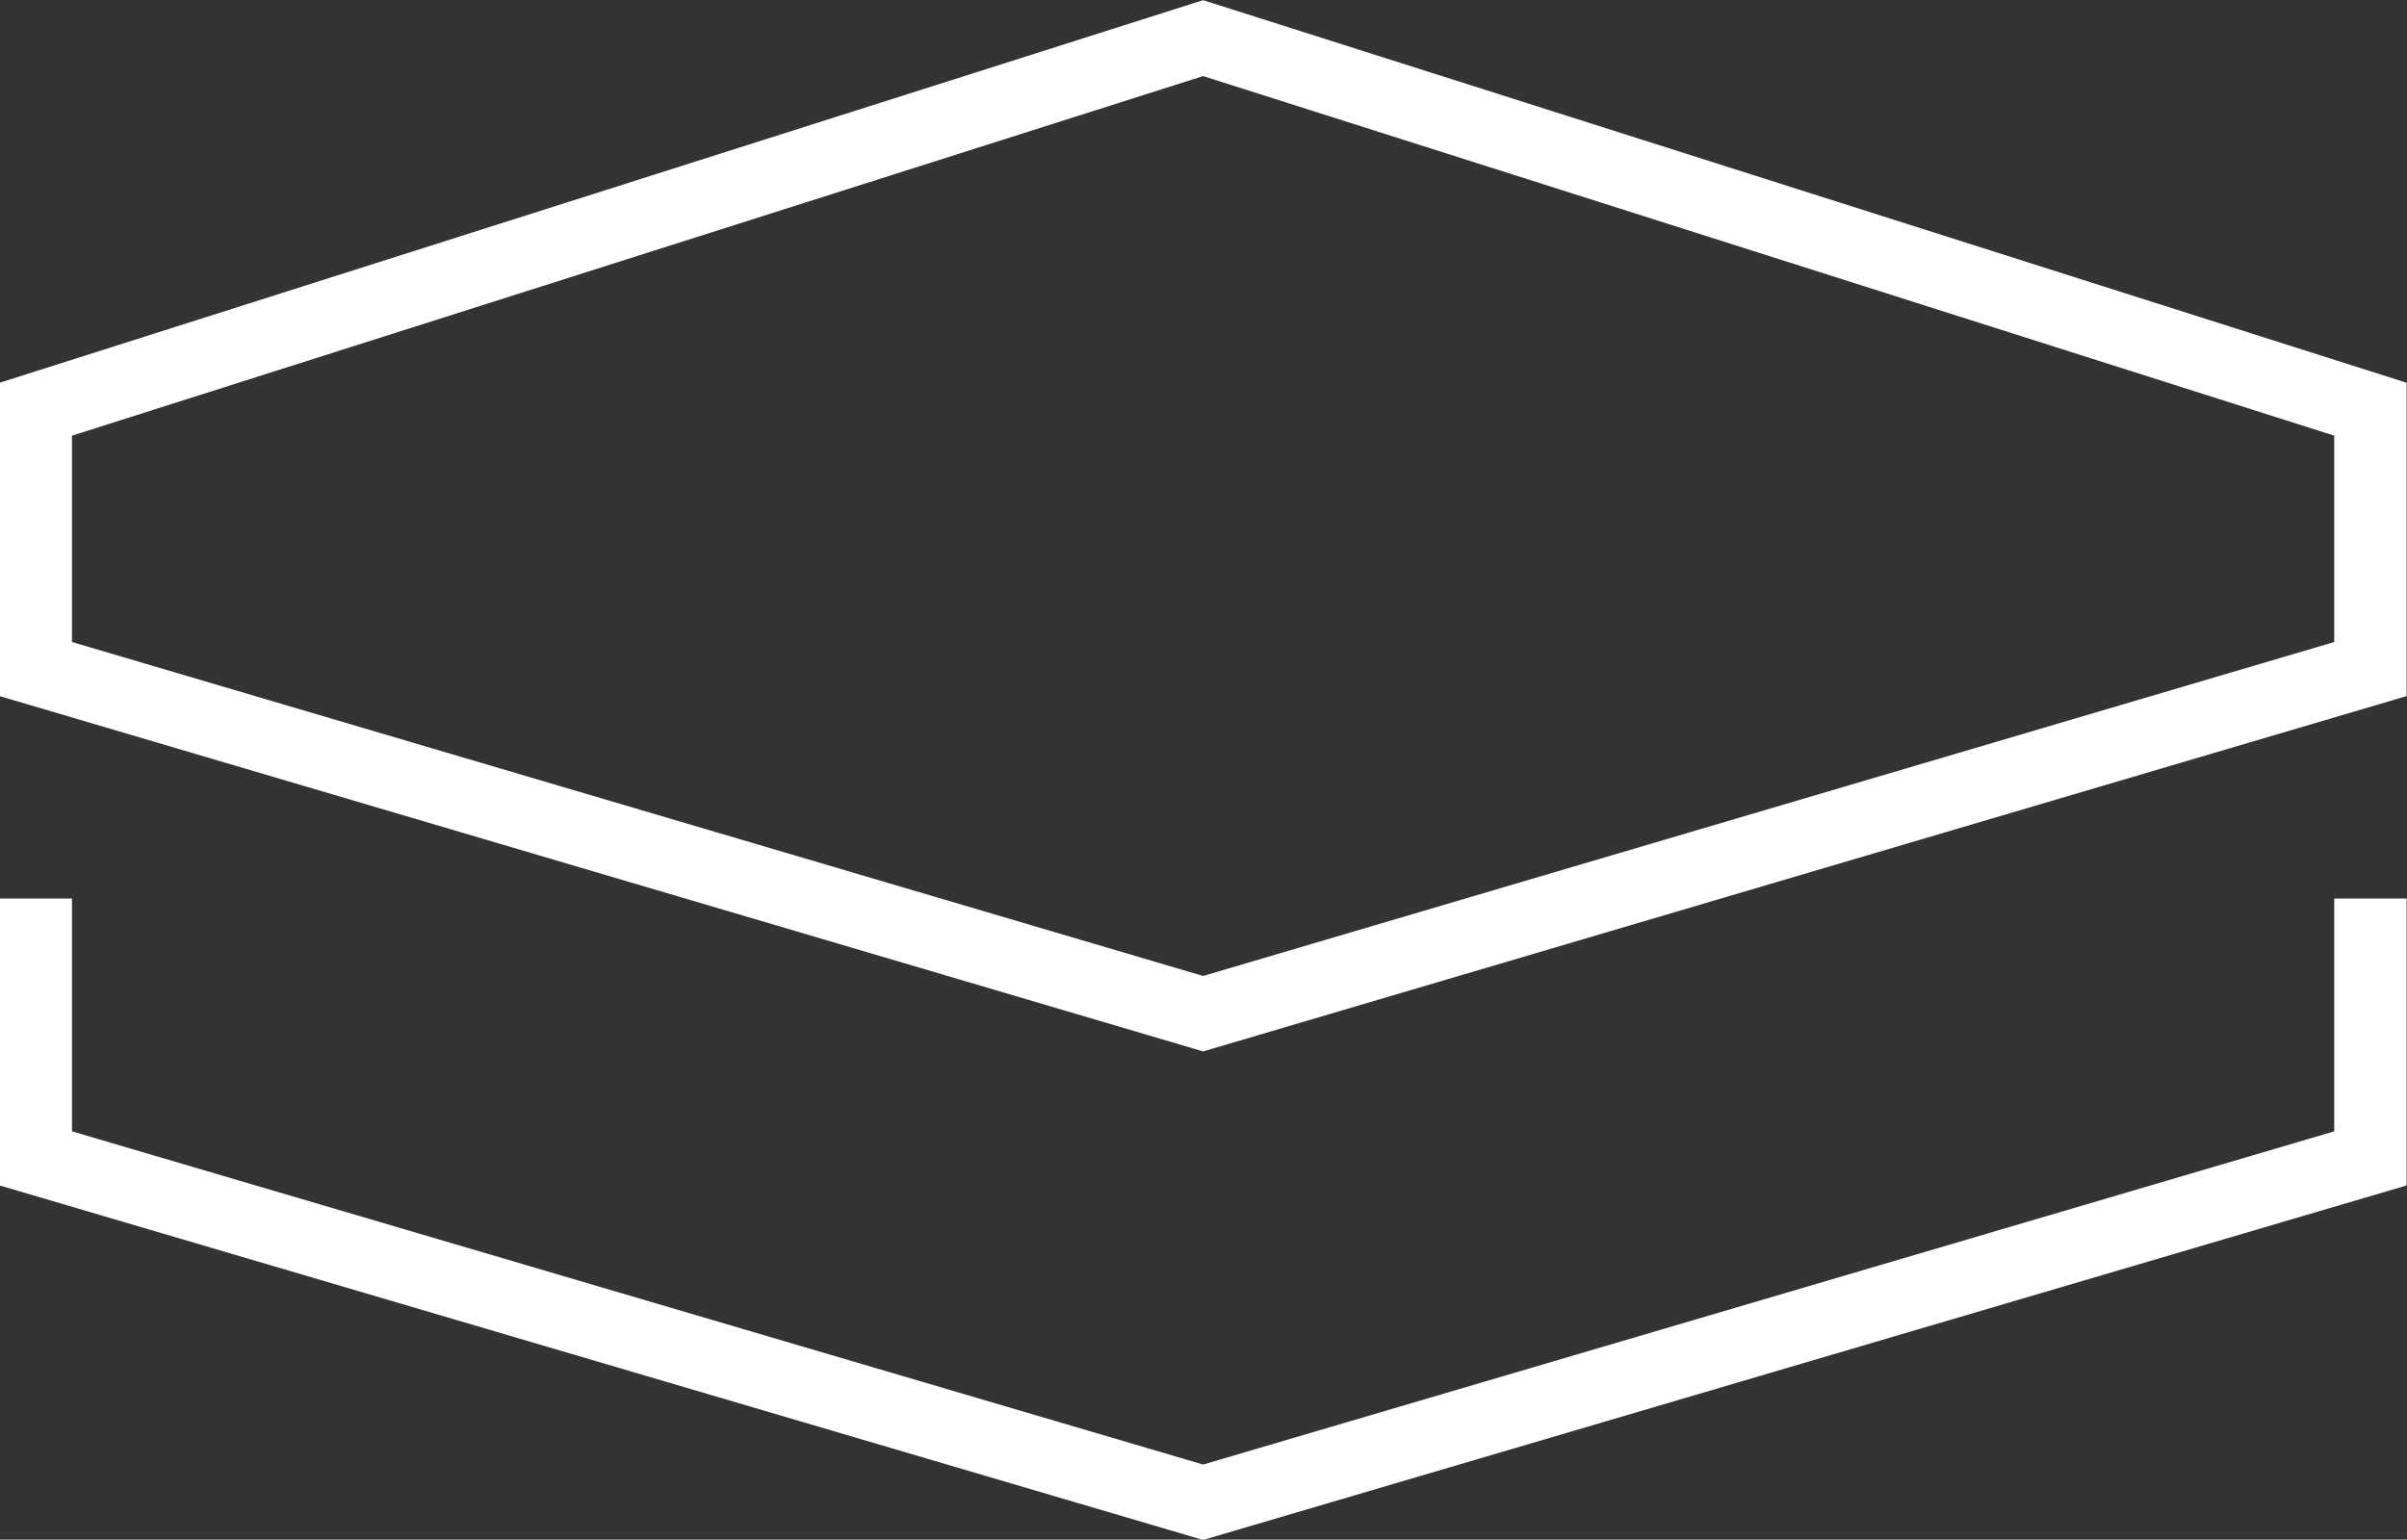
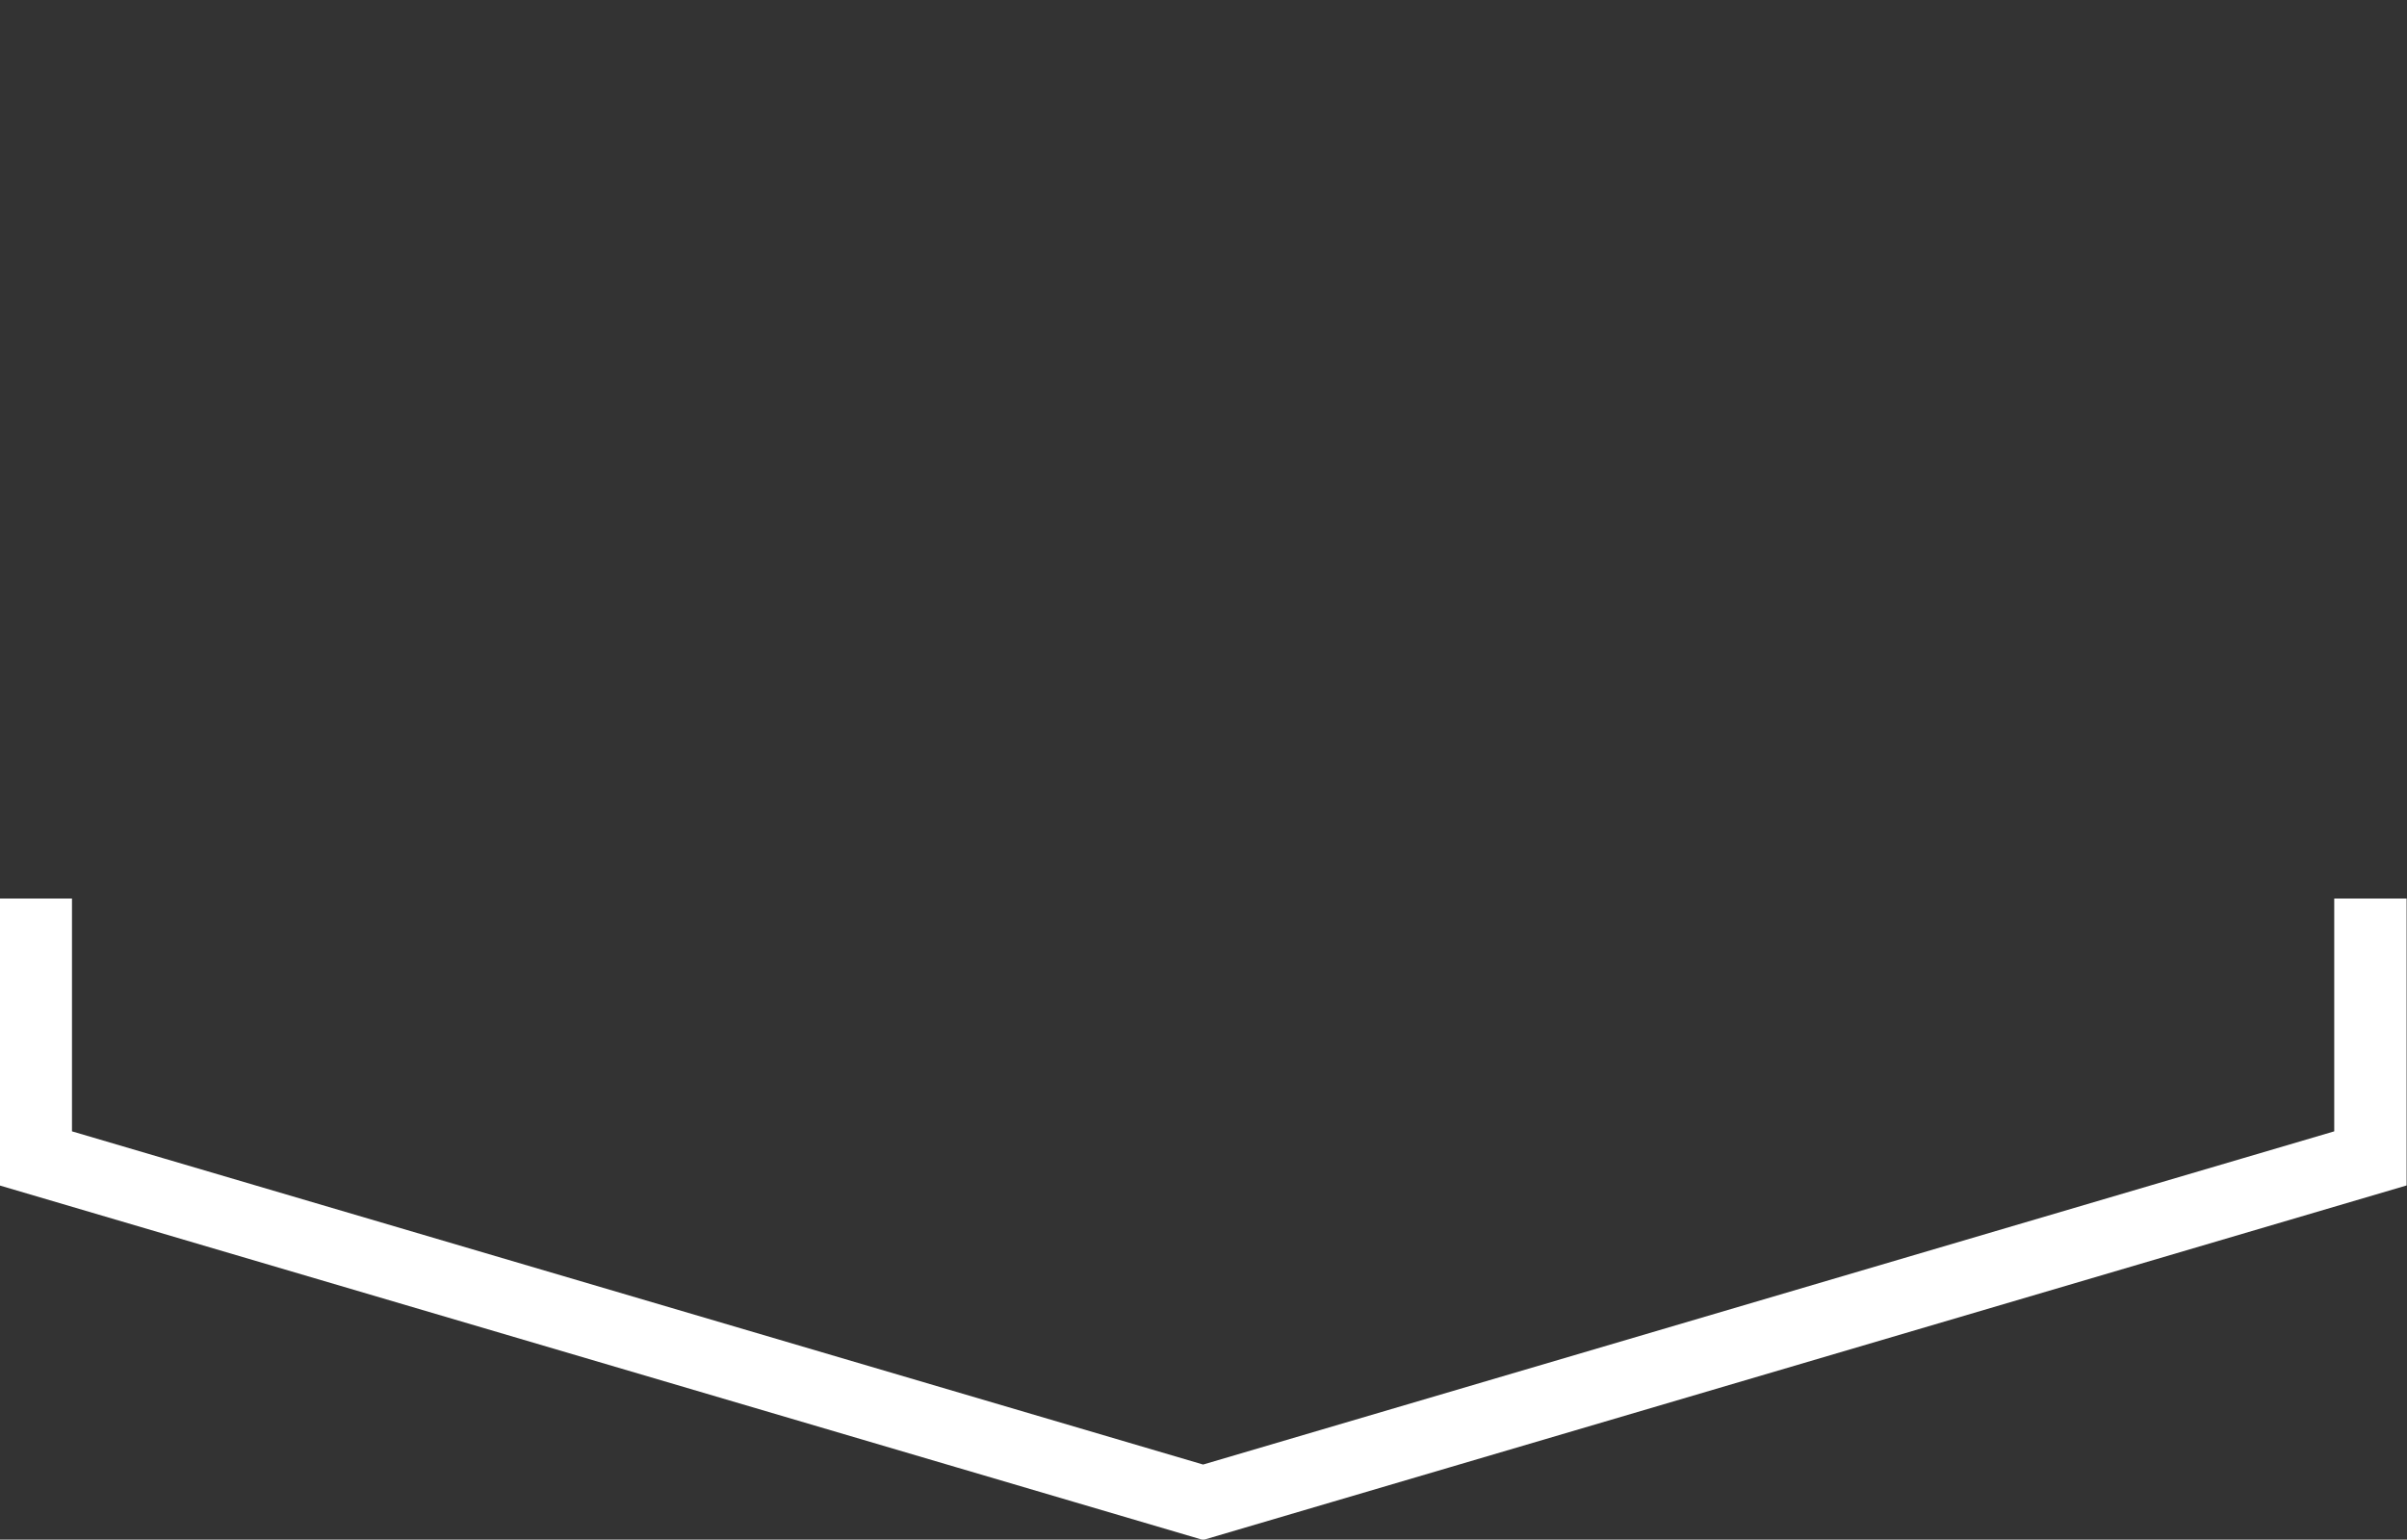
<svg xmlns="http://www.w3.org/2000/svg" id="Layer_2" viewBox="0 0 30.93 19.79">
  <rect x="0" y="0" width="30.93" height="19.79" fill="#333333" stroke="none" />
  <defs>
    <style>.cls-1{fill:none;stroke:#fff;stroke-miterlimit:10;stroke-width:.93px;}</style>
  </defs>
  <g id="Layer_1-2">
-     <polygon class="cls-1" points=".46 8.6 .46 5.26 15.46 .49 30.46 5.26 30.46 8.6 15.46 13.03 .46 8.6" />
    <polyline class="cls-1" points="30.46 11.55 30.46 14.89 15.46 19.31 .46 14.89 .46 11.55" />
  </g>
</svg>